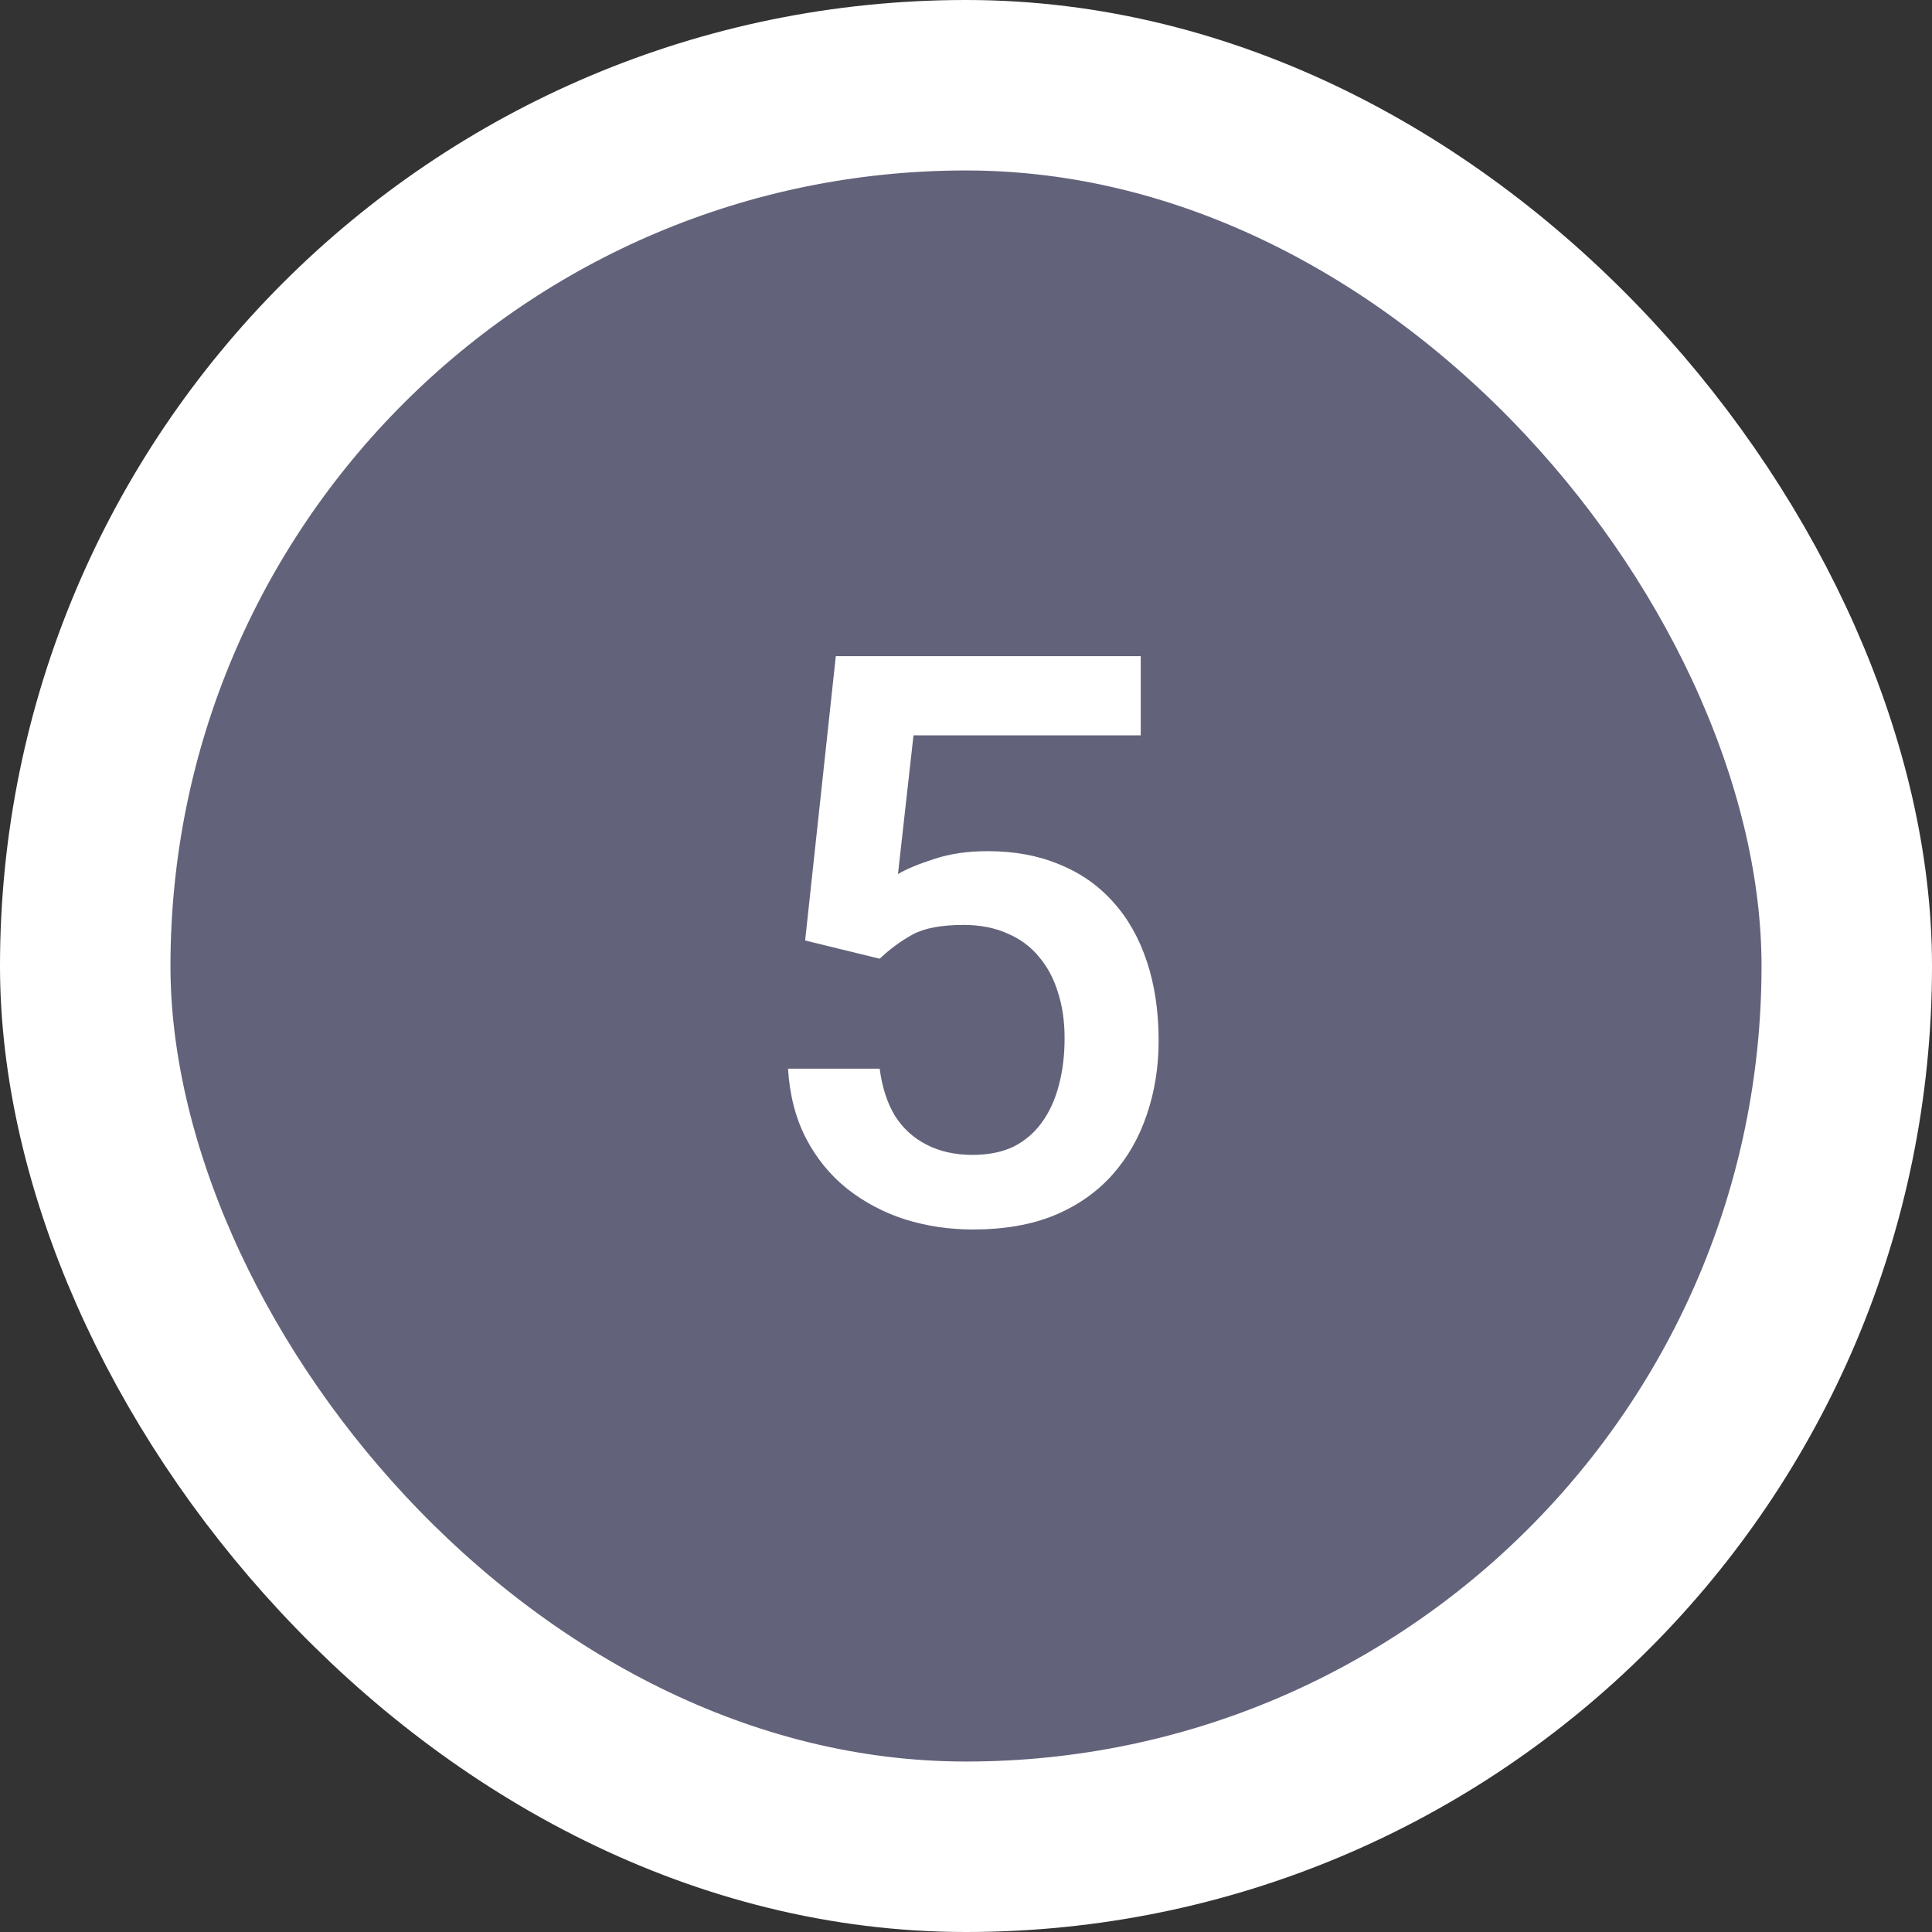
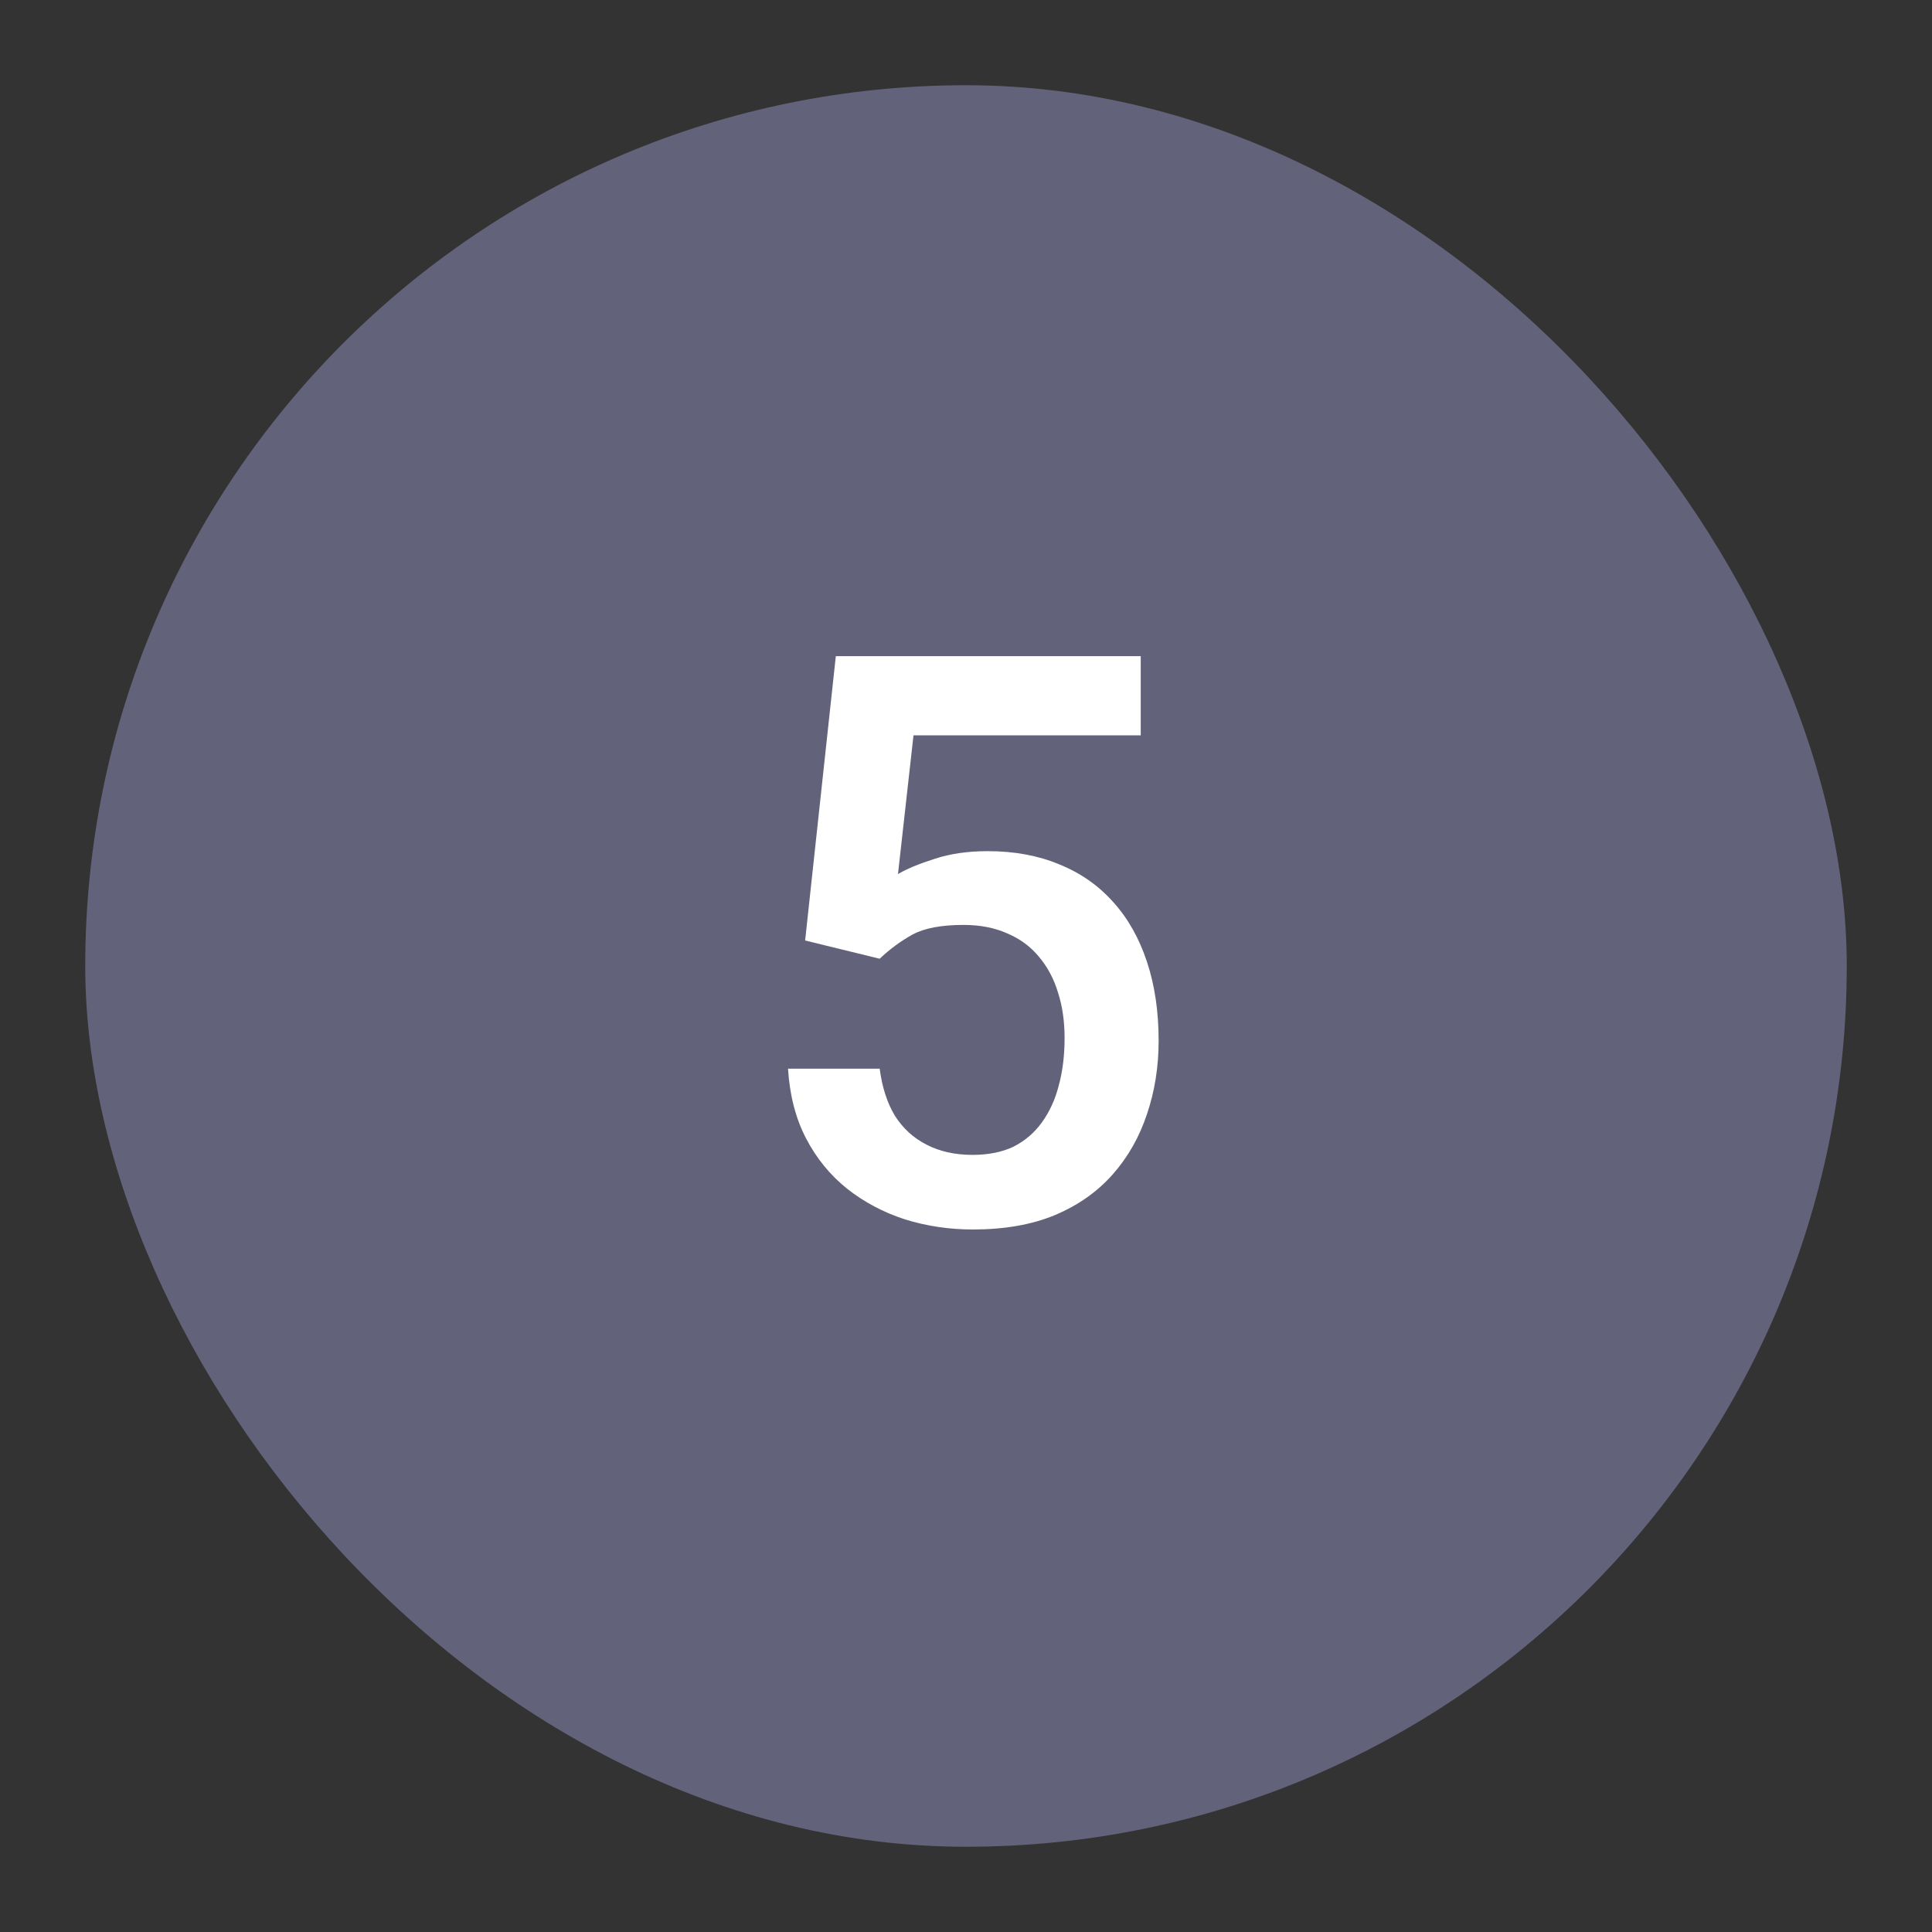
<svg xmlns="http://www.w3.org/2000/svg" width="34" height="34" viewBox="0 0 34 34" fill="none">
  <rect x="0" y="0" width="34" height="34" fill="#333333" stroke="none" />
  <rect x="1.5" y="1.5" width="31" height="31" rx="15.5" fill="#62627A" />
-   <rect x="1.5" y="1.5" width="31" height="31" rx="15.5" stroke="white" stroke-width="3" />
  <path d="M15.481 16.872L14.169 16.551L14.709 11.547H20.075V12.941H16.076L15.803 15.382C15.958 15.291 16.172 15.202 16.445 15.115C16.719 15.024 17.031 14.979 17.382 14.979C17.851 14.979 18.27 15.056 18.64 15.211C19.013 15.361 19.33 15.582 19.59 15.874C19.85 16.161 20.048 16.512 20.185 16.927C20.321 17.337 20.39 17.799 20.39 18.314C20.39 18.775 20.321 19.205 20.185 19.606C20.052 20.008 19.852 20.361 19.583 20.666C19.314 20.971 18.975 21.211 18.564 21.384C18.159 21.552 17.678 21.637 17.122 21.637C16.707 21.637 16.309 21.578 15.926 21.459C15.547 21.336 15.208 21.156 14.907 20.919C14.606 20.677 14.365 20.381 14.183 20.03C14 19.675 13.896 19.267 13.868 18.807H15.481C15.523 19.13 15.611 19.406 15.748 19.634C15.889 19.857 16.076 20.028 16.309 20.146C16.541 20.265 16.81 20.324 17.115 20.324C17.393 20.324 17.633 20.276 17.833 20.181C18.034 20.08 18.2 19.939 18.332 19.757C18.469 19.57 18.569 19.351 18.633 19.101C18.701 18.85 18.735 18.572 18.735 18.267C18.735 17.975 18.697 17.708 18.619 17.467C18.546 17.225 18.435 17.016 18.284 16.838C18.138 16.66 17.954 16.523 17.73 16.428C17.507 16.328 17.25 16.277 16.958 16.277C16.566 16.277 16.265 16.334 16.056 16.448C15.851 16.562 15.659 16.703 15.481 16.872Z" fill="white" />
</svg>